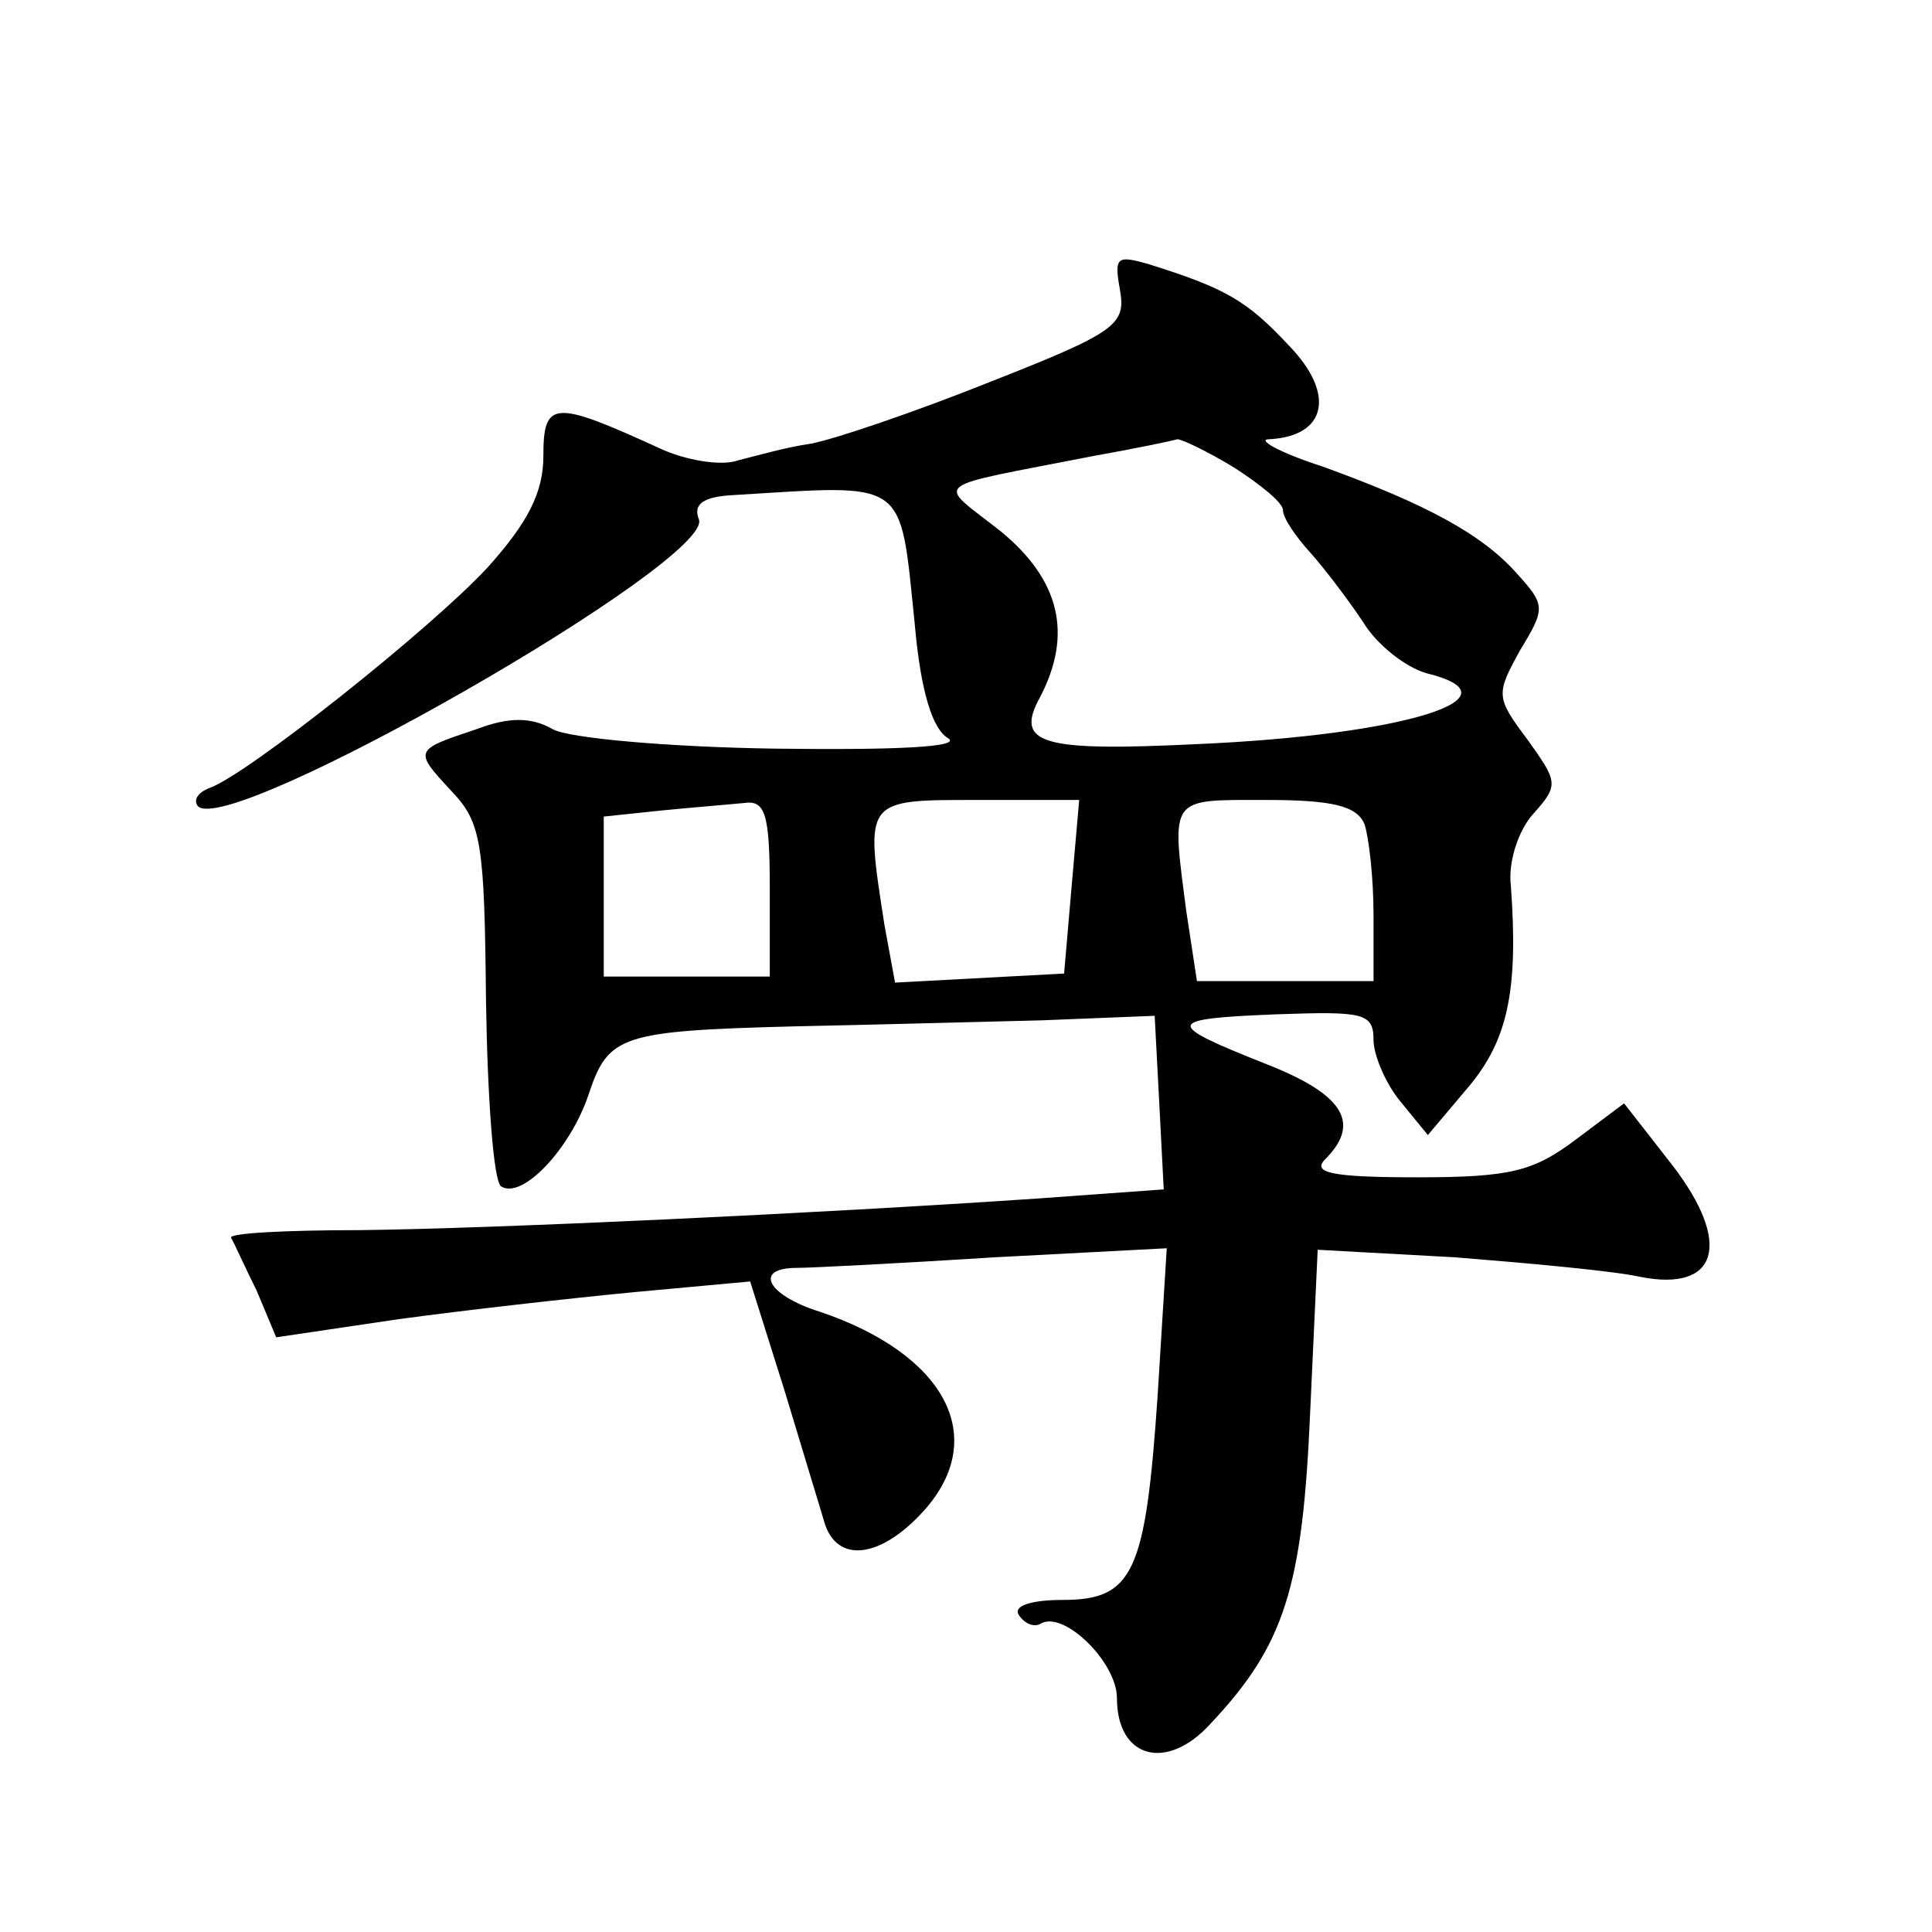
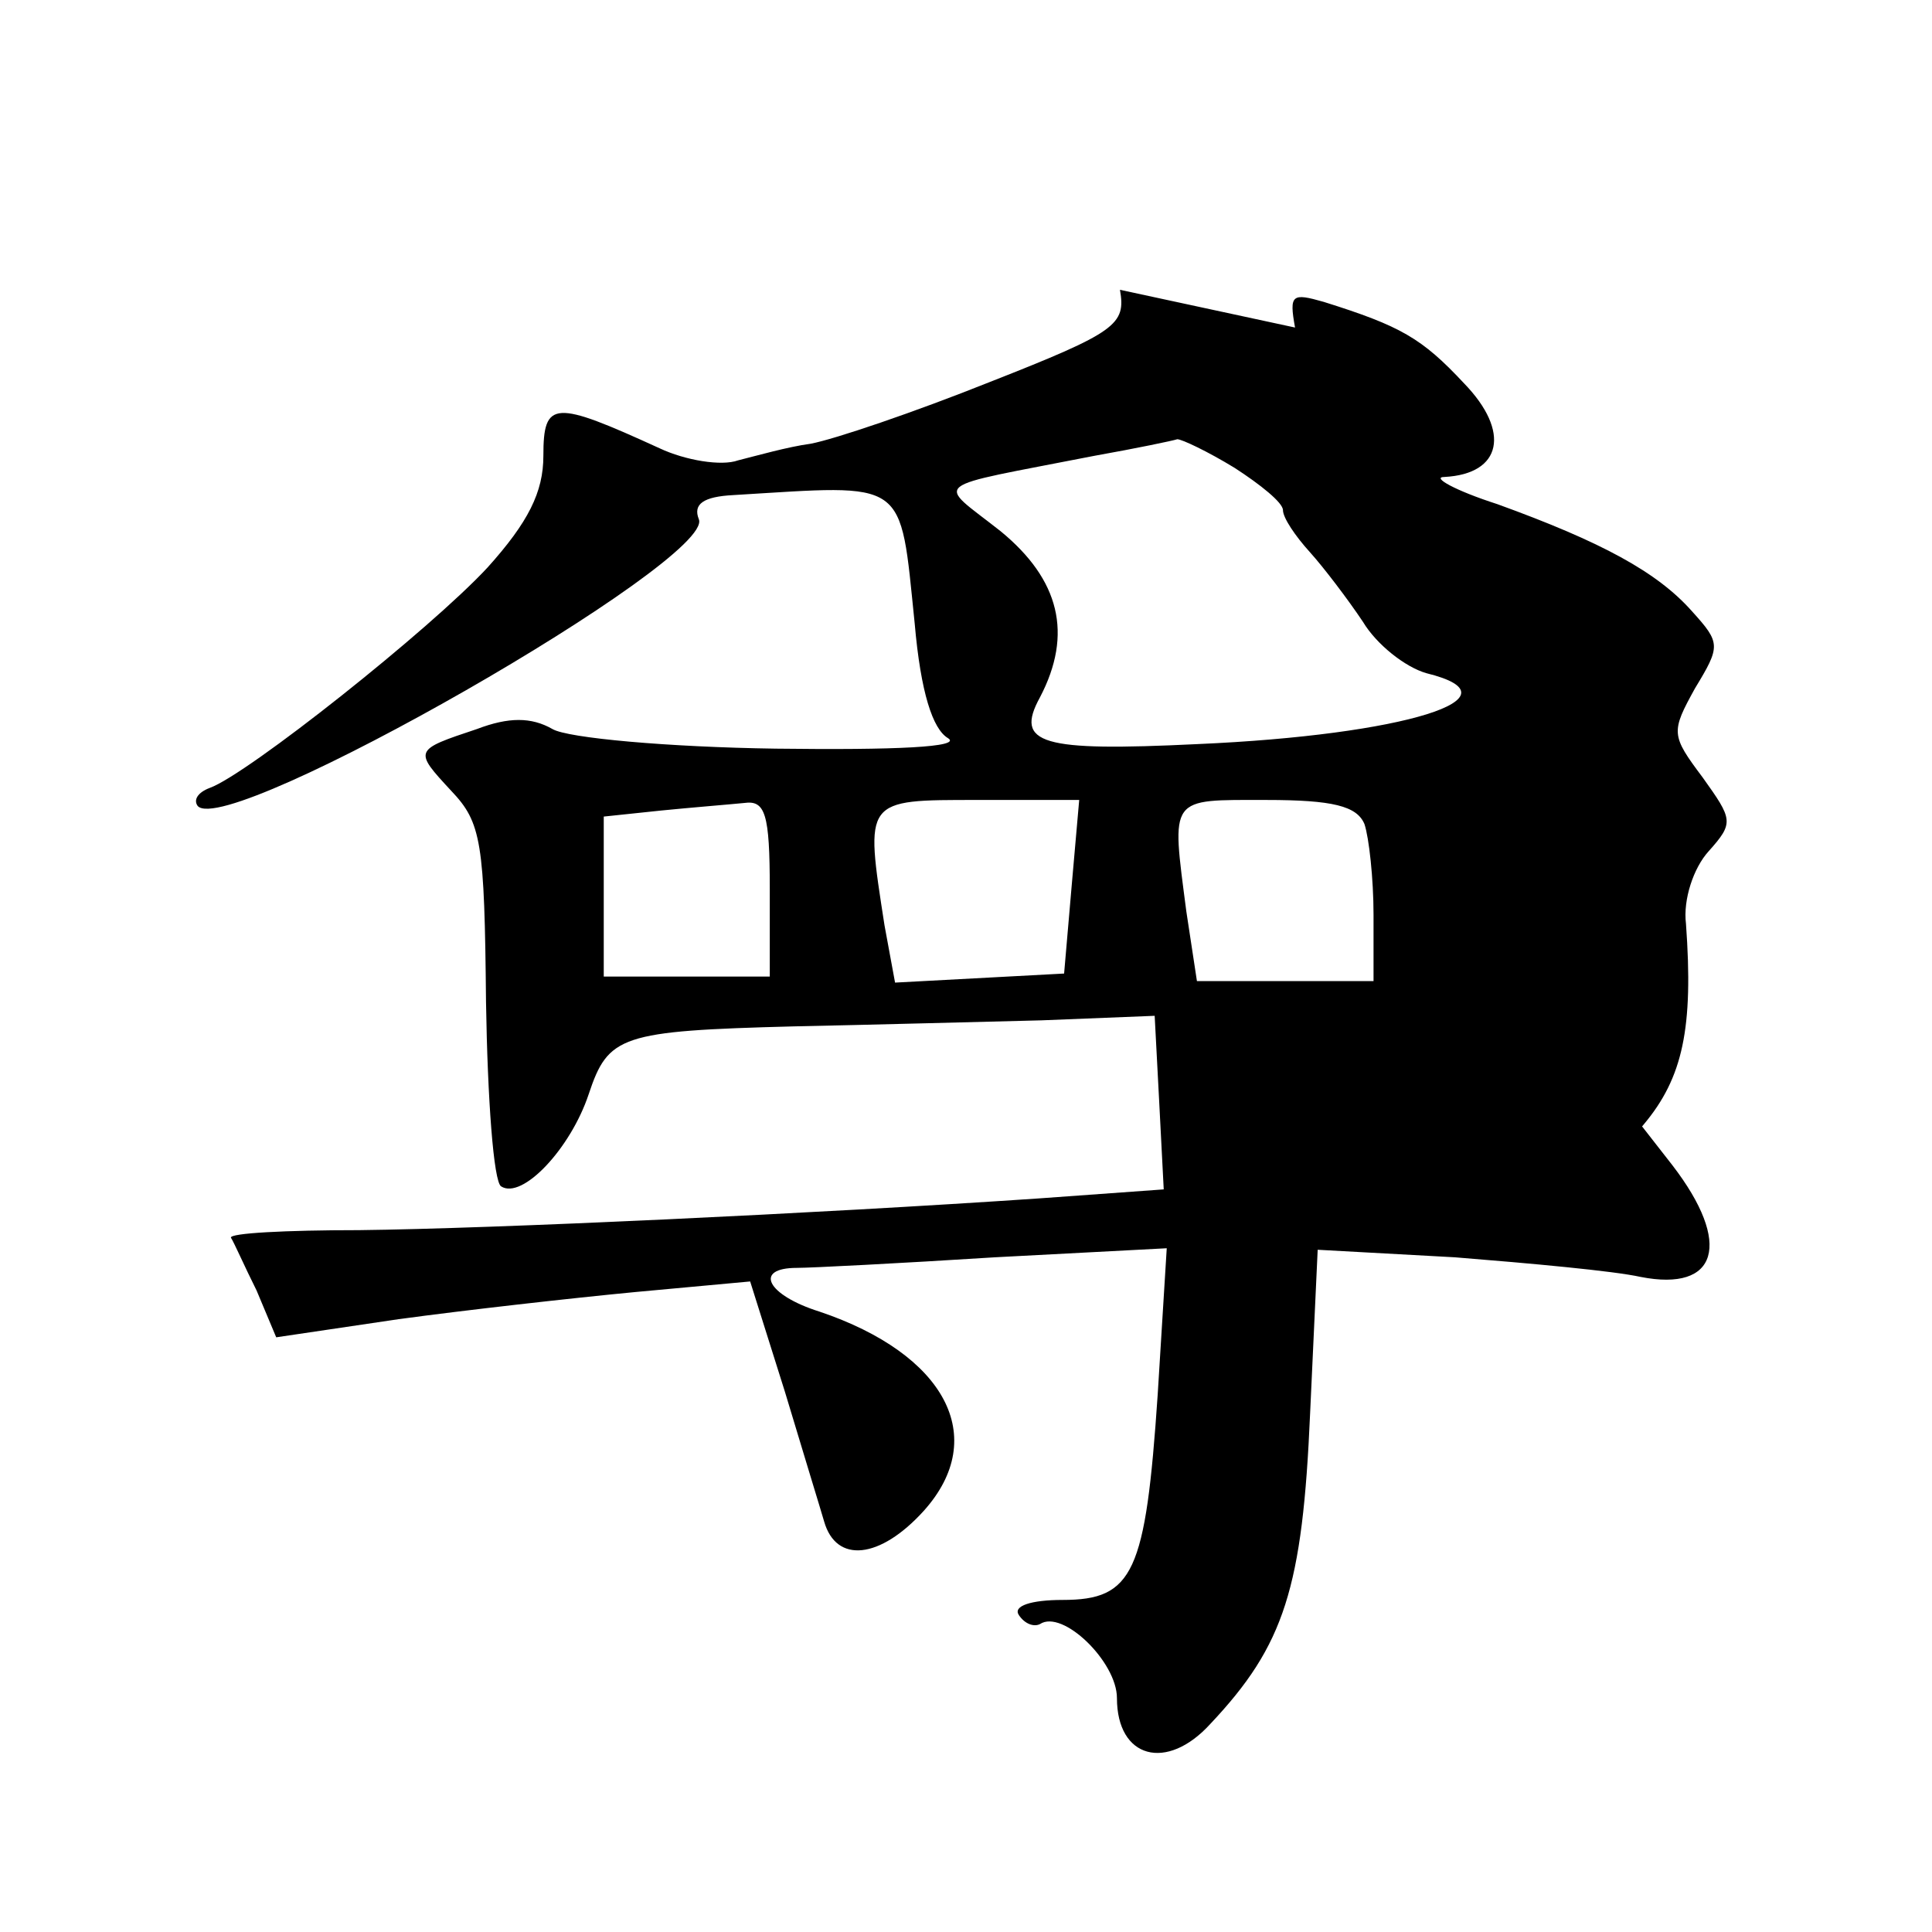
<svg xmlns="http://www.w3.org/2000/svg" version="1.0" width="128pt" height="128pt" viewBox="0 0 128 128" preserveAspectRatio="xMidYMid meet">
  <g transform="translate(0,128) scale(0.1,-0.1)" fill="#0" stroke="none">
-     <path d="M742 1088 c4 -23 -2 -28 -86 -61 -50 -20 -103 -38 -119 -41 -15 -2 -36 -8 -48 -11 -11 -4 -35 0 -52 8 -70 32 -77 32 -77 -5 0 -24 -10 -44 -37 -74 -38 -41 -159 -137 -184 -146 -8 -3 -11 -8 -8 -12 20 -22 343 163 332 190 -4 10 3 15 23 16 116 7 110 12 120 -85 4 -46 12 -70 22 -76 10 -6 -35 -8 -114 -7 -71 1 -138 7 -148 13 -14 8 -29 8 -50 0 -42 -14 -42 -14 -17 -41 20 -21 22 -34 23 -140 1 -64 5 -119 10 -122 14 -9 46 25 58 61 13 39 21 42 136 45 49 1 123 3 164 4 l75 3 3 -57 3 -58 -83 -6 c-147 -10 -361 -20 -450 -21 -49 0 -86 -2 -85 -5 2 -3 9 -19 17 -35 l13 -31 81 12 c44 6 115 14 157 18 l76 7 23 -73 c12 -40 24 -79 26 -86 8 -28 37 -25 66 7 44 49 14 104 -69 132 -35 11 -44 29 -15 29 9 0 68 3 131 7 l114 6 -6 -97 c-8 -118 -16 -136 -63 -136 -21 0 -33 -4 -29 -10 4 -6 10 -8 14 -6 15 10 51 -25 51 -49 0 -40 33 -49 62 -17 49 52 61 90 66 206 l5 108 91 -5 c50 -4 105 -9 123 -13 51 -10 61 22 21 74 l-32 41 -32 -24 c-28 -21 -43 -25 -105 -25 -57 0 -70 3 -61 12 24 24 12 43 -39 63 -68 27 -68 30 7 33 57 2 64 1 64 -17 0 -10 8 -29 18 -41 l18 -22 27 32 c26 31 33 64 28 133 -2 16 5 37 15 48 17 19 16 21 -4 49 -21 28 -21 30 -5 59 17 28 17 30 -2 51 -23 26 -60 46 -129 71 -28 9 -44 18 -35 18 38 2 44 30 13 62 -28 30 -42 38 -93 54 -21 6 -23 5 -19 -17z m76 -118 c17 -11 32 -23 32 -28 0 -5 8 -17 18 -28 9 -10 25 -31 35 -46 9 -15 28 -30 42 -34 65 -16 -14 -41 -152 -47 -103 -5 -121 0 -104 31 22 42 13 78 -26 110 -43 34 -50 28 62 50 28 5 52 10 55 11 3 0 20 -8 38 -19z m-308 -279 l0 -58 -55 0 -55 0 0 53 0 53 38 4 c20 2 45 4 55 5 14 2 17 -7 17 -57z m200 2 l-5 -58 -56 -3 -56 -3 -7 38 c-13 84 -14 83 62 83 l67 0 -5 -57z m194 41 c3 -9 6 -36 6 -60 l0 -44 -59 0 -58 0 -7 46 c-10 77 -12 74 53 74 44 0 60 -4 65 -16z" />
+     <path d="M742 1088 c4 -23 -2 -28 -86 -61 -50 -20 -103 -38 -119 -41 -15 -2 -36 -8 -48 -11 -11 -4 -35 0 -52 8 -70 32 -77 32 -77 -5 0 -24 -10 -44 -37 -74 -38 -41 -159 -137 -184 -146 -8 -3 -11 -8 -8 -12 20 -22 343 163 332 190 -4 10 3 15 23 16 116 7 110 12 120 -85 4 -46 12 -70 22 -76 10 -6 -35 -8 -114 -7 -71 1 -138 7 -148 13 -14 8 -29 8 -50 0 -42 -14 -42 -14 -17 -41 20 -21 22 -34 23 -140 1 -64 5 -119 10 -122 14 -9 46 25 58 61 13 39 21 42 136 45 49 1 123 3 164 4 l75 3 3 -57 3 -58 -83 -6 c-147 -10 -361 -20 -450 -21 -49 0 -86 -2 -85 -5 2 -3 9 -19 17 -35 l13 -31 81 12 c44 6 115 14 157 18 l76 7 23 -73 c12 -40 24 -79 26 -86 8 -28 37 -25 66 7 44 49 14 104 -69 132 -35 11 -44 29 -15 29 9 0 68 3 131 7 l114 6 -6 -97 c-8 -118 -16 -136 -63 -136 -21 0 -33 -4 -29 -10 4 -6 10 -8 14 -6 15 10 51 -25 51 -49 0 -40 33 -49 62 -17 49 52 61 90 66 206 l5 108 91 -5 c50 -4 105 -9 123 -13 51 -10 61 22 21 74 l-32 41 -32 -24 l18 -22 27 32 c26 31 33 64 28 133 -2 16 5 37 15 48 17 19 16 21 -4 49 -21 28 -21 30 -5 59 17 28 17 30 -2 51 -23 26 -60 46 -129 71 -28 9 -44 18 -35 18 38 2 44 30 13 62 -28 30 -42 38 -93 54 -21 6 -23 5 -19 -17z m76 -118 c17 -11 32 -23 32 -28 0 -5 8 -17 18 -28 9 -10 25 -31 35 -46 9 -15 28 -30 42 -34 65 -16 -14 -41 -152 -47 -103 -5 -121 0 -104 31 22 42 13 78 -26 110 -43 34 -50 28 62 50 28 5 52 10 55 11 3 0 20 -8 38 -19z m-308 -279 l0 -58 -55 0 -55 0 0 53 0 53 38 4 c20 2 45 4 55 5 14 2 17 -7 17 -57z m200 2 l-5 -58 -56 -3 -56 -3 -7 38 c-13 84 -14 83 62 83 l67 0 -5 -57z m194 41 c3 -9 6 -36 6 -60 l0 -44 -59 0 -58 0 -7 46 c-10 77 -12 74 53 74 44 0 60 -4 65 -16z" />
  </g>
</svg>